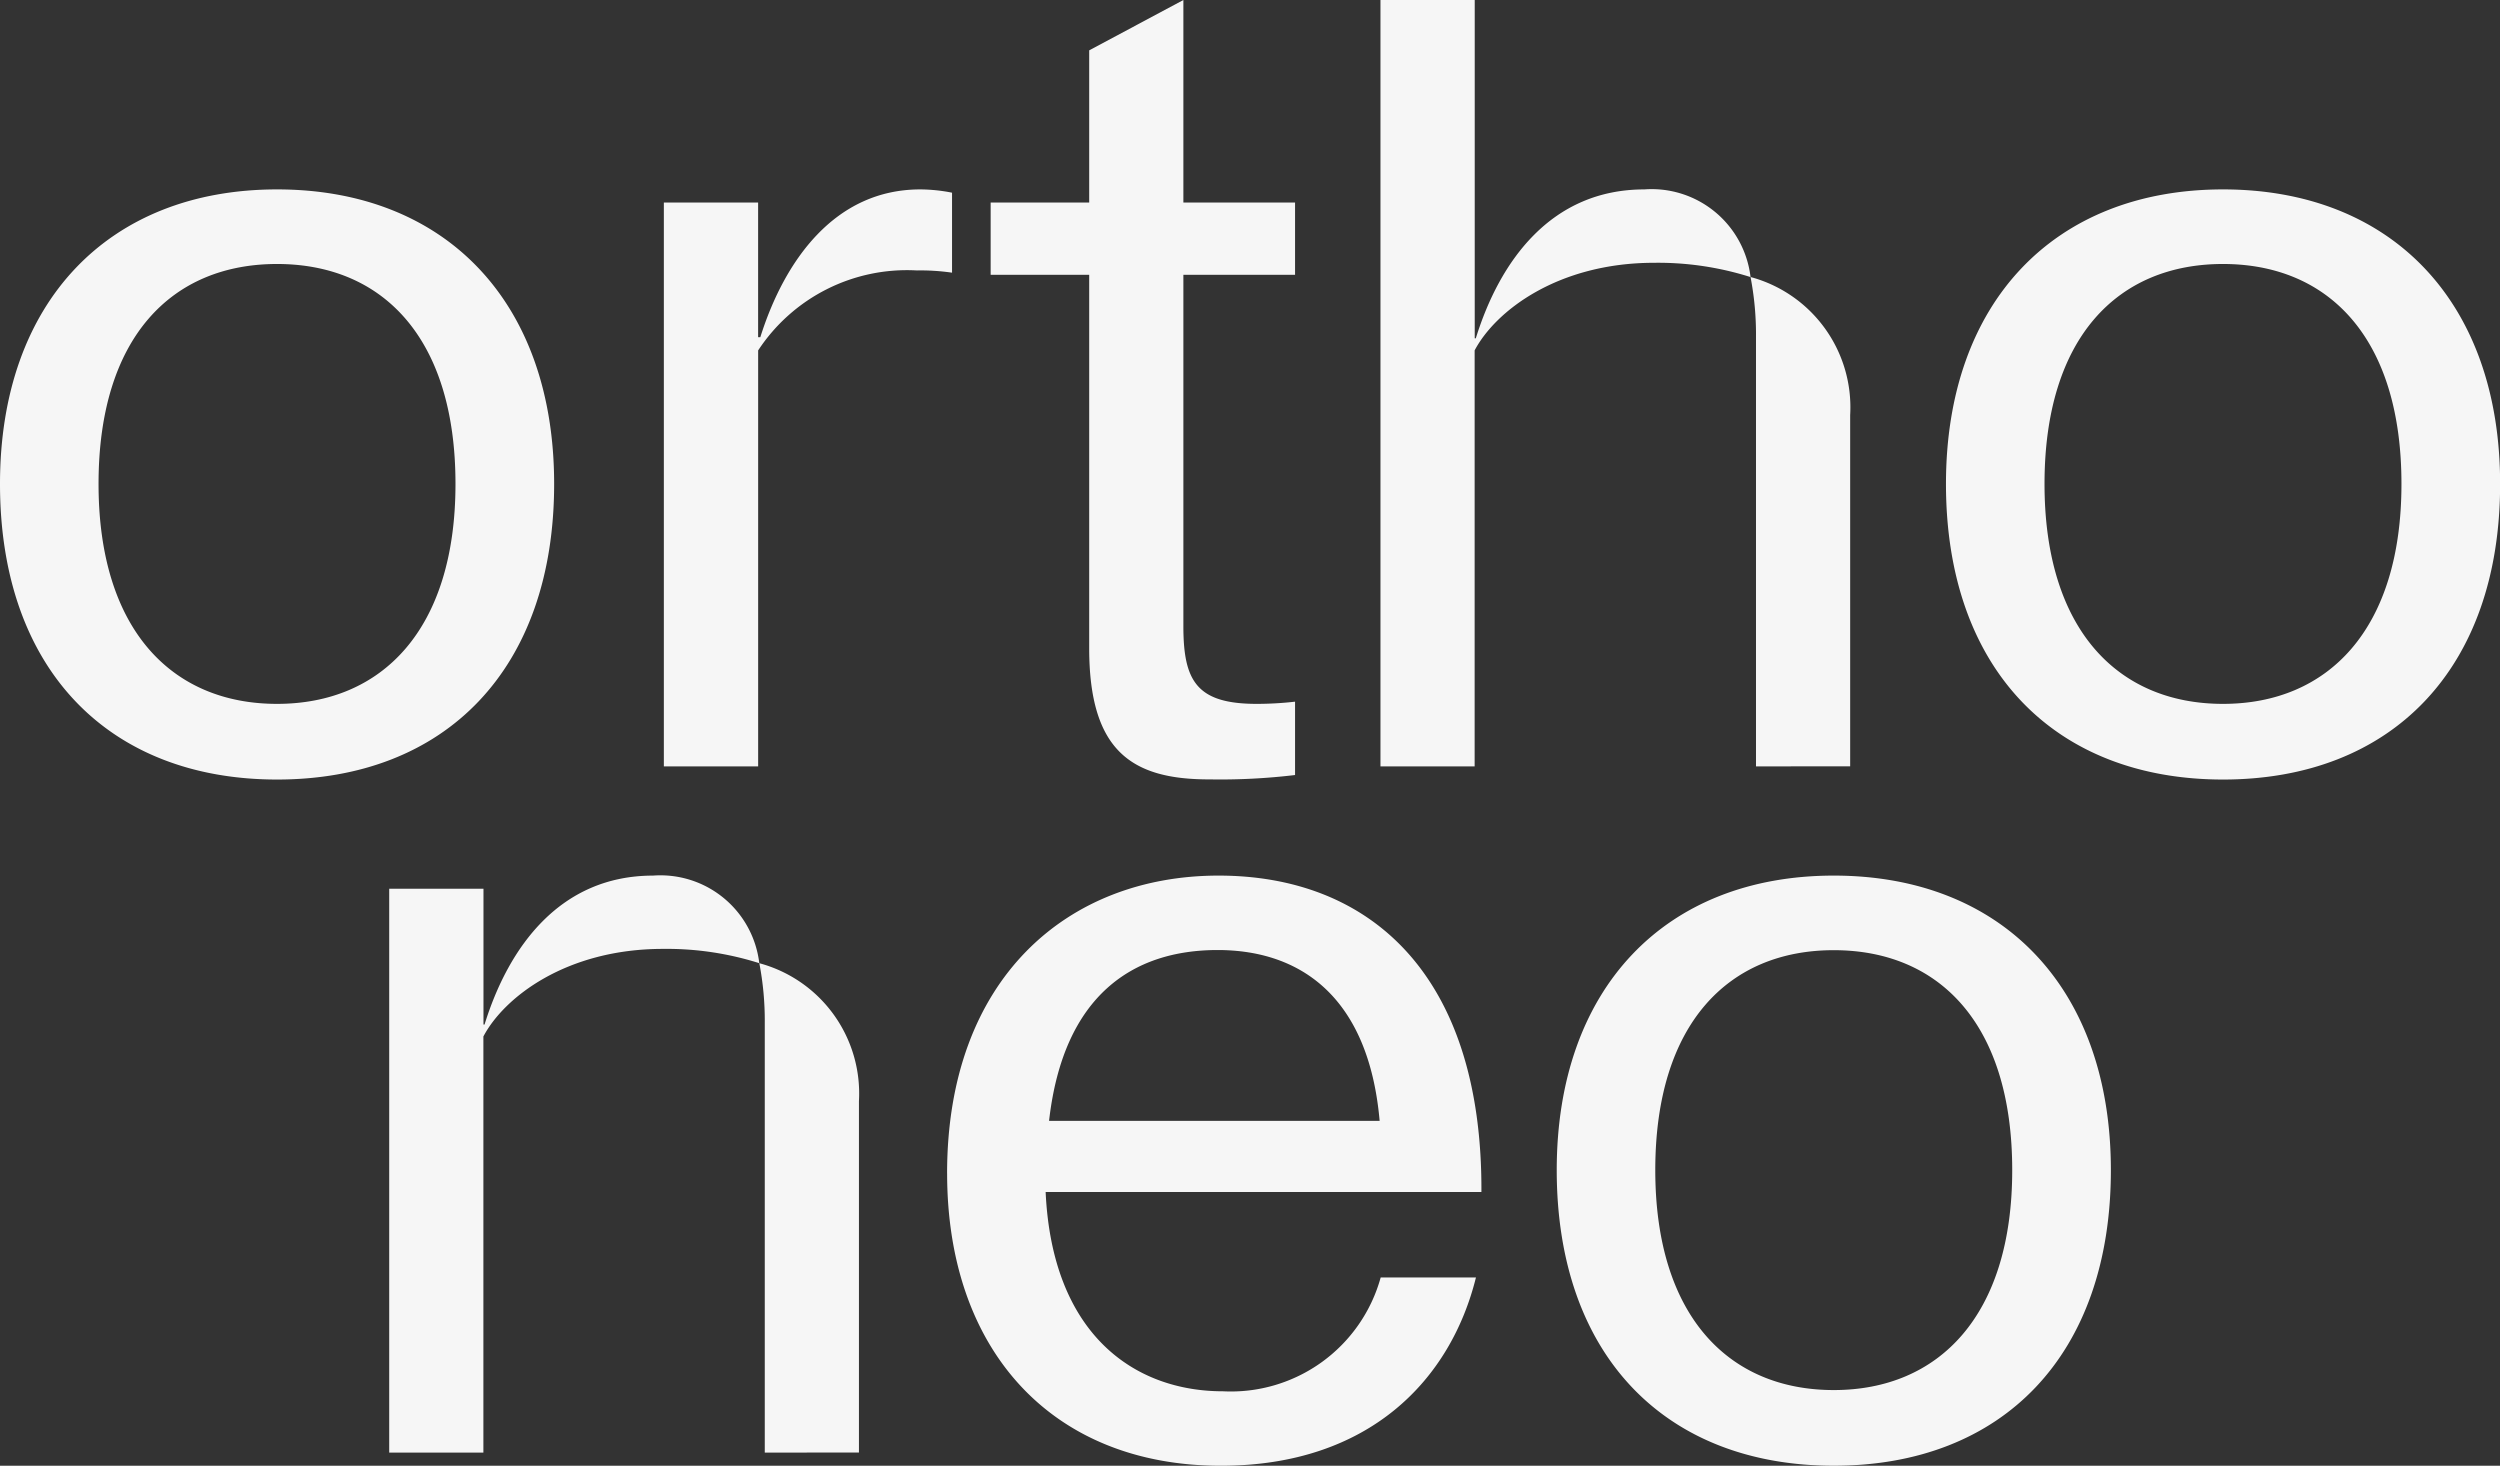
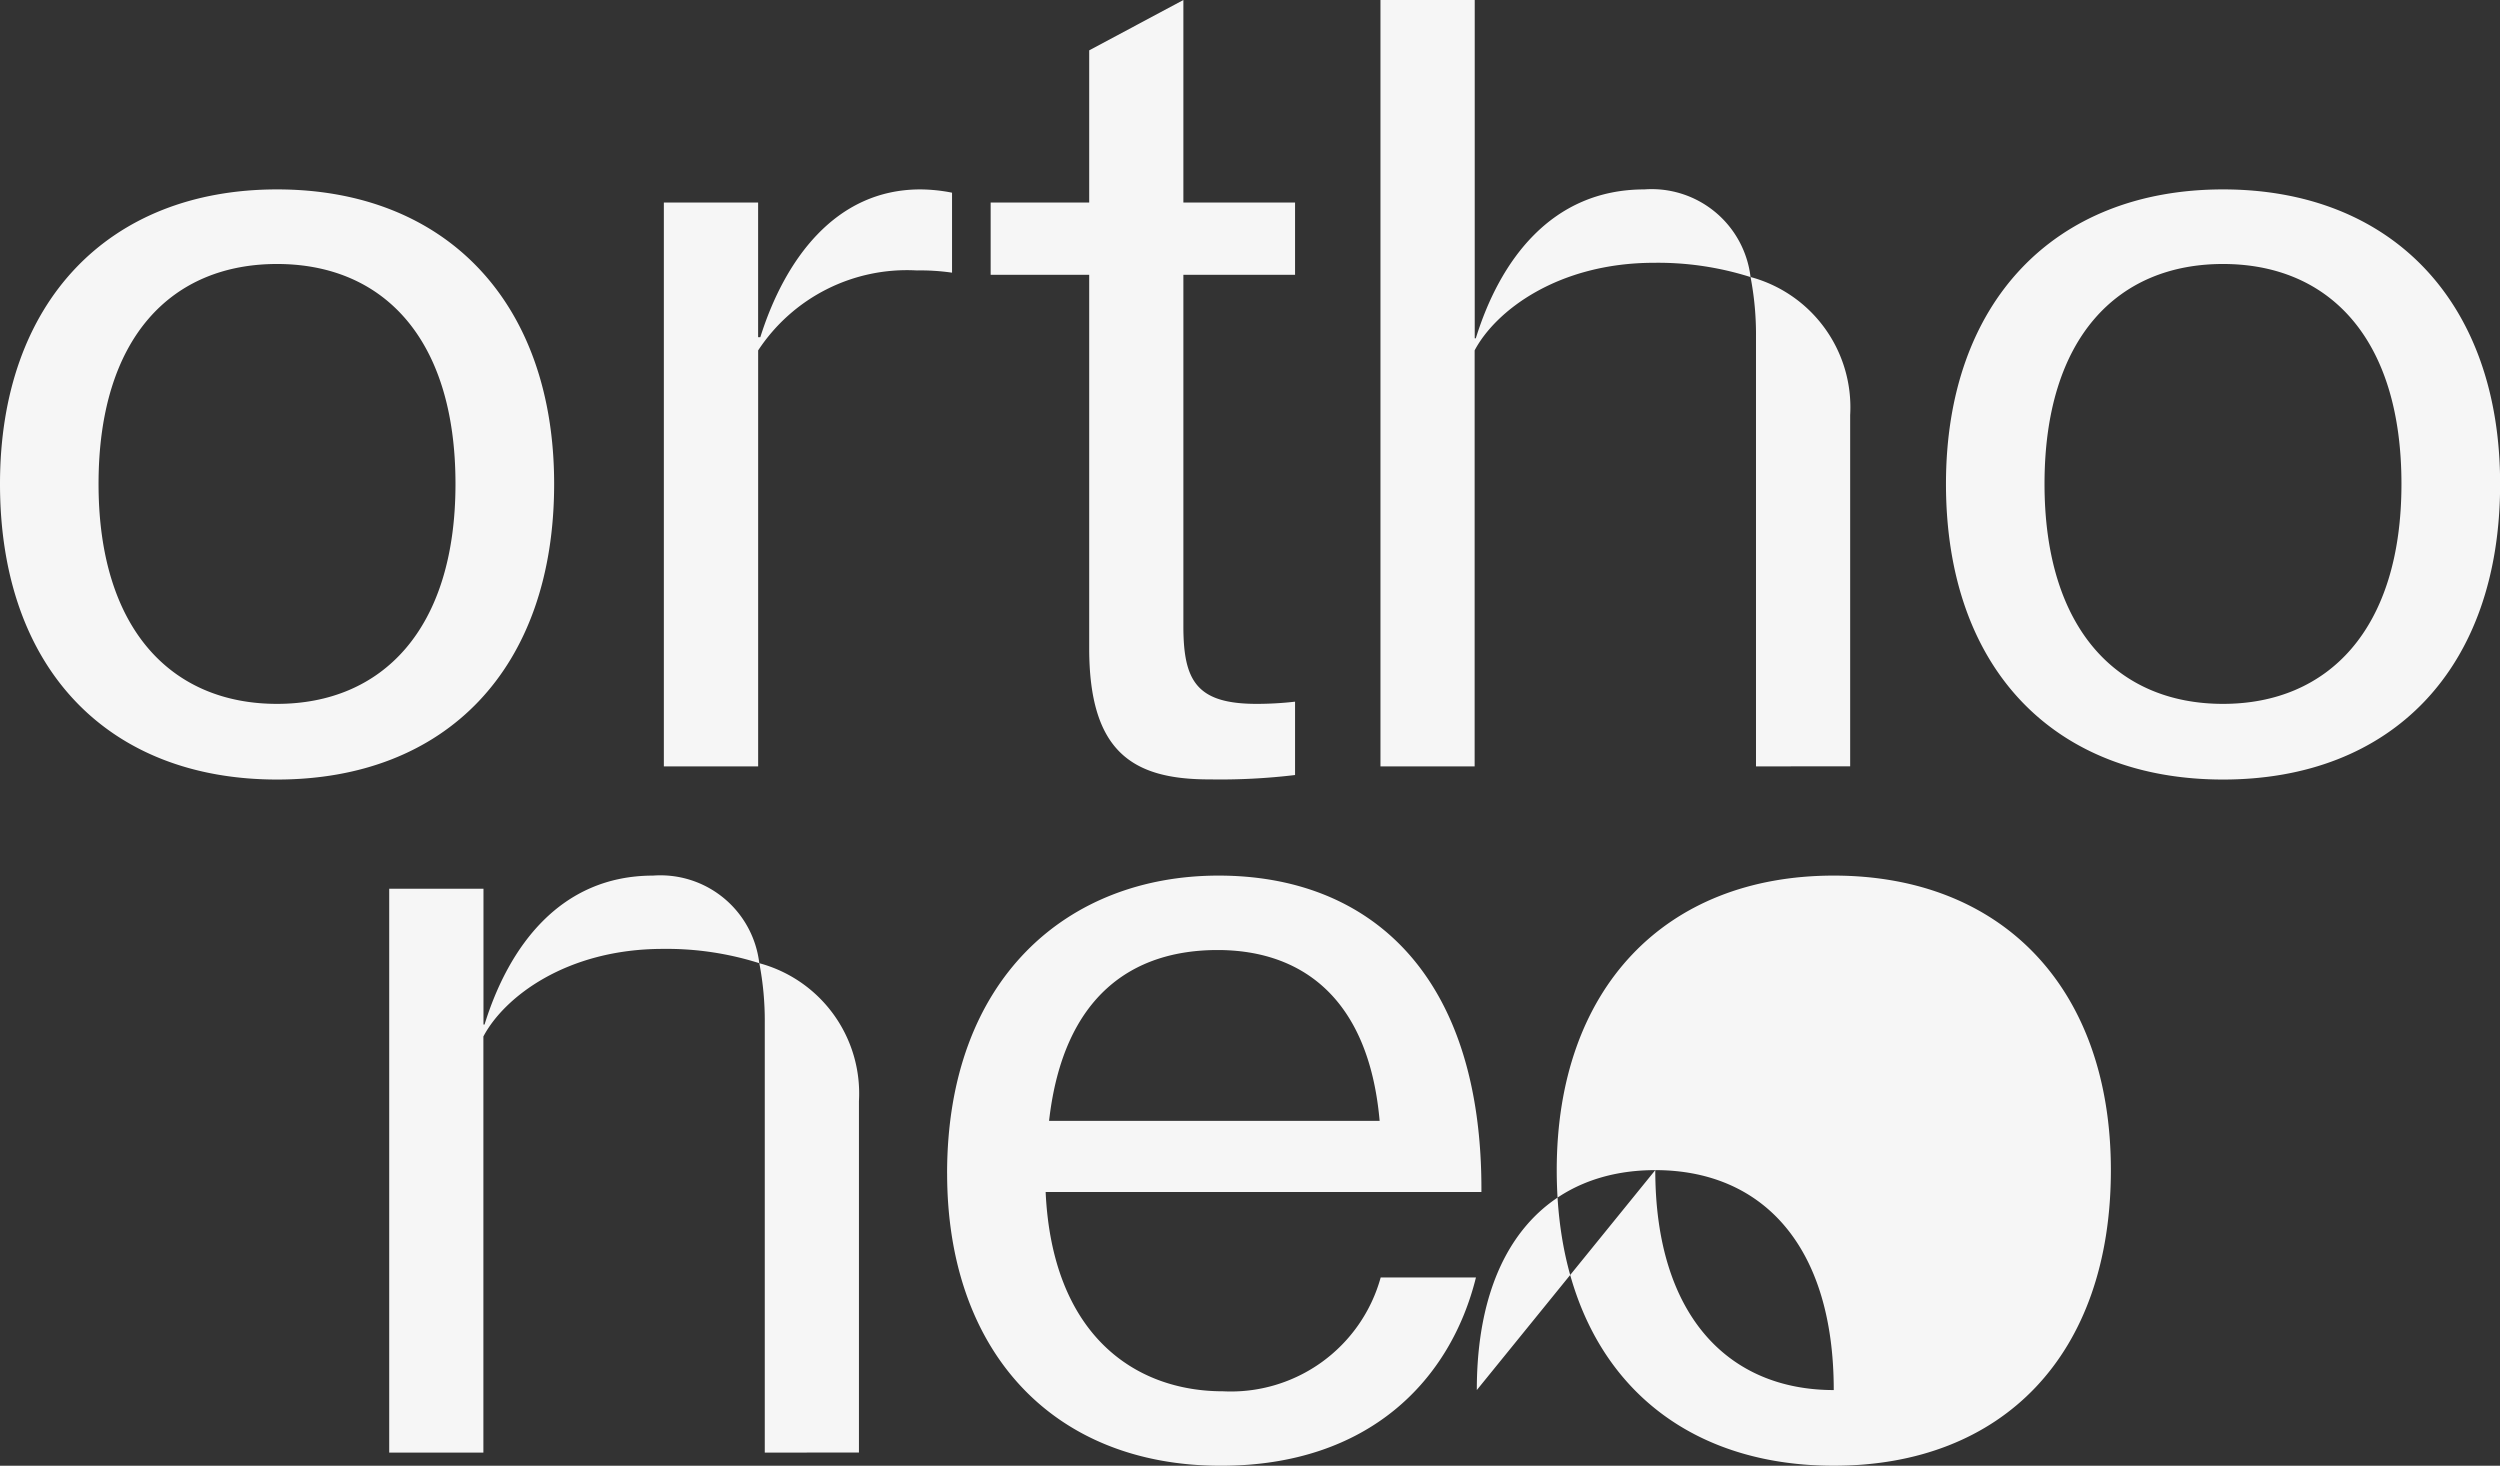
<svg xmlns="http://www.w3.org/2000/svg" width="87.523" height="51.315" viewBox="0 0 87.523 51.315">
  <rect x="0" y="0" width="87.523" height="51.315" fill="#333333" stroke="none" />
-   <path id="header_orthoneo-logo-small" d="M54.5,40.965c0-6.363,3.795-10.311,9.7-10.311s9.7,3.948,9.7,10.311c0,6.478-3.795,10.349-9.7,10.349s-9.7-3.871-9.7-10.349Zm3.45,0c0,5.1,2.568,7.7,6.248,7.7s6.248-2.606,6.248-7.7c0-5.136-2.568-7.7-6.248-7.7s-6.248,2.568-6.248,7.7Zm-24.793.115c0-6.823,4.216-10.426,9.506-10.426,5.251,0,9.238,3.411,9.2,11.078H36.607c.23,4.983,3.1,6.976,6.21,6.976a5.442,5.442,0,0,0,5.52-3.986h3.335c-.882,3.565-3.718,6.593-8.931,6.593-5.9,0-9.583-4.025-9.583-10.234Zm3.565-1.84H48.3c-.383-4.332-2.76-5.98-5.673-5.98-2.951,0-5.4,1.571-5.9,5.98ZM26.774,50.855V35.791a10.584,10.584,0,0,0-.191-2.07,4.723,4.723,0,0,1,3.488,4.83v12.3Zm-13.148,0V31.114h3.3v4.753h.038c.843-2.721,2.645-5.213,5.9-5.213a3.485,3.485,0,0,1,3.718,3.066,10.723,10.723,0,0,0-3.373-.5c-3.373,0-5.558,1.686-6.286,3.066V50.855ZM38.132,22.692V9.621h-3.45V7.091h3.45V1.763L41.429,0V7.091h3.91v2.53h-3.91v12.3c0,1.916.46,2.721,2.568,2.721a11.945,11.945,0,0,0,1.342-.077v2.568a22.025,22.025,0,0,1-2.99.153C39.627,27.292,38.132,26.3,38.132,22.692Zm29.995-5.75c0-6.363,3.795-10.311,9.7-10.311s9.7,3.948,9.7,10.311c0,6.478-3.8,10.349-9.7,10.349s-9.7-3.871-9.7-10.349Zm3.45,0c0,5.1,2.568,7.7,6.248,7.7s6.248-2.606,6.248-7.7c0-5.136-2.568-7.7-6.248-7.7s-6.248,2.568-6.248,7.7ZM0,16.942C0,10.579,3.795,6.631,9.7,6.631s9.7,3.948,9.7,10.311c0,6.478-3.795,10.349-9.7,10.349S0,23.42,0,16.942Zm3.45,0c0,5.1,2.568,7.7,6.248,7.7s6.248-2.607,6.248-7.7c0-5.136-2.568-7.7-6.248-7.7S3.45,11.806,3.45,16.942Zm19.791,9.889V7.091h3.3v4.715h.077c.843-2.683,2.606-5.175,5.6-5.175a5.851,5.851,0,0,1,1.112.115v2.8A7.7,7.7,0,0,0,32.1,9.468a6.234,6.234,0,0,0-5.558,2.8V26.832Zm38.235,0V11.768a10.576,10.576,0,0,0-.191-2.07,4.723,4.723,0,0,1,3.488,4.83v12.3Zm-13.147,0V0h3.3V11.844h.038c.843-2.722,2.645-5.213,5.9-5.213A3.485,3.485,0,0,1,61.285,9.7a10.72,10.72,0,0,0-3.373-.5c-3.373,0-5.558,1.687-6.286,3.067V26.832Z" fill="#f6f6f6" />
+   <path id="header_orthoneo-logo-small" d="M54.5,40.965c0-6.363,3.795-10.311,9.7-10.311s9.7,3.948,9.7,10.311c0,6.478-3.795,10.349-9.7,10.349s-9.7-3.871-9.7-10.349Zm3.45,0c0,5.1,2.568,7.7,6.248,7.7c0-5.136-2.568-7.7-6.248-7.7s-6.248,2.568-6.248,7.7Zm-24.793.115c0-6.823,4.216-10.426,9.506-10.426,5.251,0,9.238,3.411,9.2,11.078H36.607c.23,4.983,3.1,6.976,6.21,6.976a5.442,5.442,0,0,0,5.52-3.986h3.335c-.882,3.565-3.718,6.593-8.931,6.593-5.9,0-9.583-4.025-9.583-10.234Zm3.565-1.84H48.3c-.383-4.332-2.76-5.98-5.673-5.98-2.951,0-5.4,1.571-5.9,5.98ZM26.774,50.855V35.791a10.584,10.584,0,0,0-.191-2.07,4.723,4.723,0,0,1,3.488,4.83v12.3Zm-13.148,0V31.114h3.3v4.753h.038c.843-2.721,2.645-5.213,5.9-5.213a3.485,3.485,0,0,1,3.718,3.066,10.723,10.723,0,0,0-3.373-.5c-3.373,0-5.558,1.686-6.286,3.066V50.855ZM38.132,22.692V9.621h-3.45V7.091h3.45V1.763L41.429,0V7.091h3.91v2.53h-3.91v12.3c0,1.916.46,2.721,2.568,2.721a11.945,11.945,0,0,0,1.342-.077v2.568a22.025,22.025,0,0,1-2.99.153C39.627,27.292,38.132,26.3,38.132,22.692Zm29.995-5.75c0-6.363,3.795-10.311,9.7-10.311s9.7,3.948,9.7,10.311c0,6.478-3.8,10.349-9.7,10.349s-9.7-3.871-9.7-10.349Zm3.45,0c0,5.1,2.568,7.7,6.248,7.7s6.248-2.606,6.248-7.7c0-5.136-2.568-7.7-6.248-7.7s-6.248,2.568-6.248,7.7ZM0,16.942C0,10.579,3.795,6.631,9.7,6.631s9.7,3.948,9.7,10.311c0,6.478-3.795,10.349-9.7,10.349S0,23.42,0,16.942Zm3.45,0c0,5.1,2.568,7.7,6.248,7.7s6.248-2.607,6.248-7.7c0-5.136-2.568-7.7-6.248-7.7S3.45,11.806,3.45,16.942Zm19.791,9.889V7.091h3.3v4.715h.077c.843-2.683,2.606-5.175,5.6-5.175a5.851,5.851,0,0,1,1.112.115v2.8A7.7,7.7,0,0,0,32.1,9.468a6.234,6.234,0,0,0-5.558,2.8V26.832Zm38.235,0V11.768a10.576,10.576,0,0,0-.191-2.07,4.723,4.723,0,0,1,3.488,4.83v12.3Zm-13.147,0V0h3.3V11.844h.038c.843-2.722,2.645-5.213,5.9-5.213A3.485,3.485,0,0,1,61.285,9.7a10.72,10.72,0,0,0-3.373-.5c-3.373,0-5.558,1.687-6.286,3.067V26.832Z" fill="#f6f6f6" />
</svg>